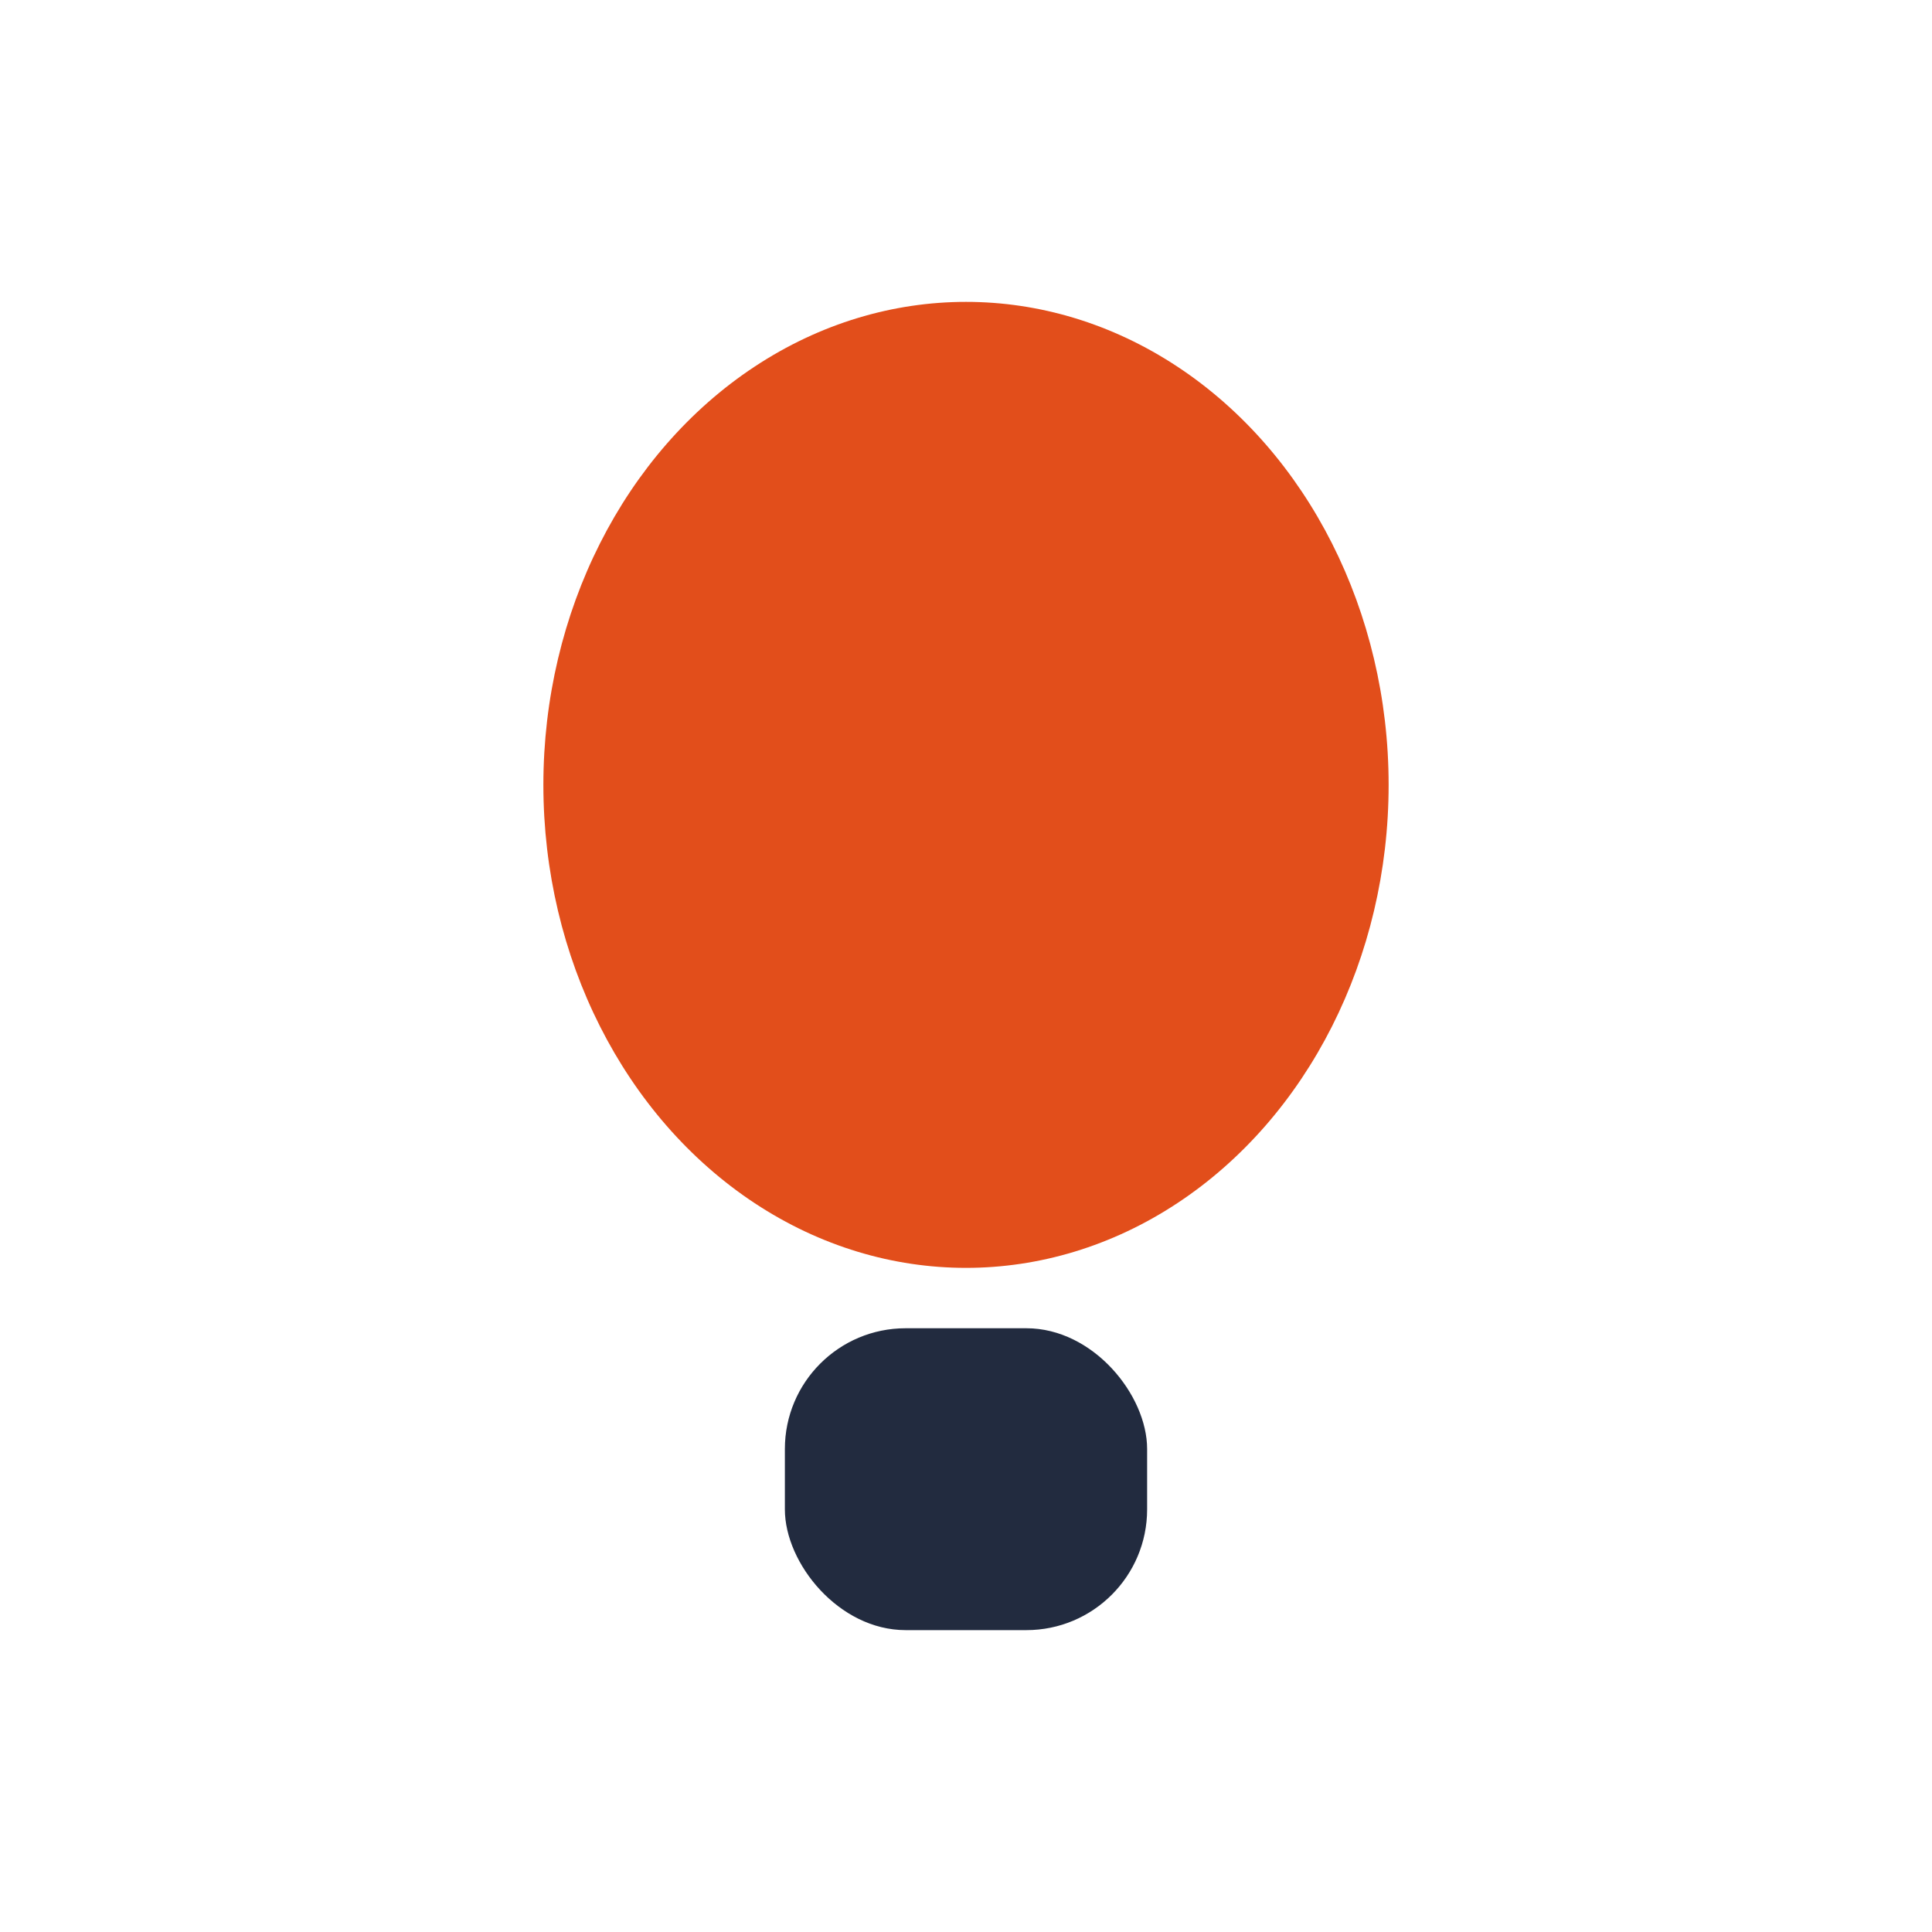
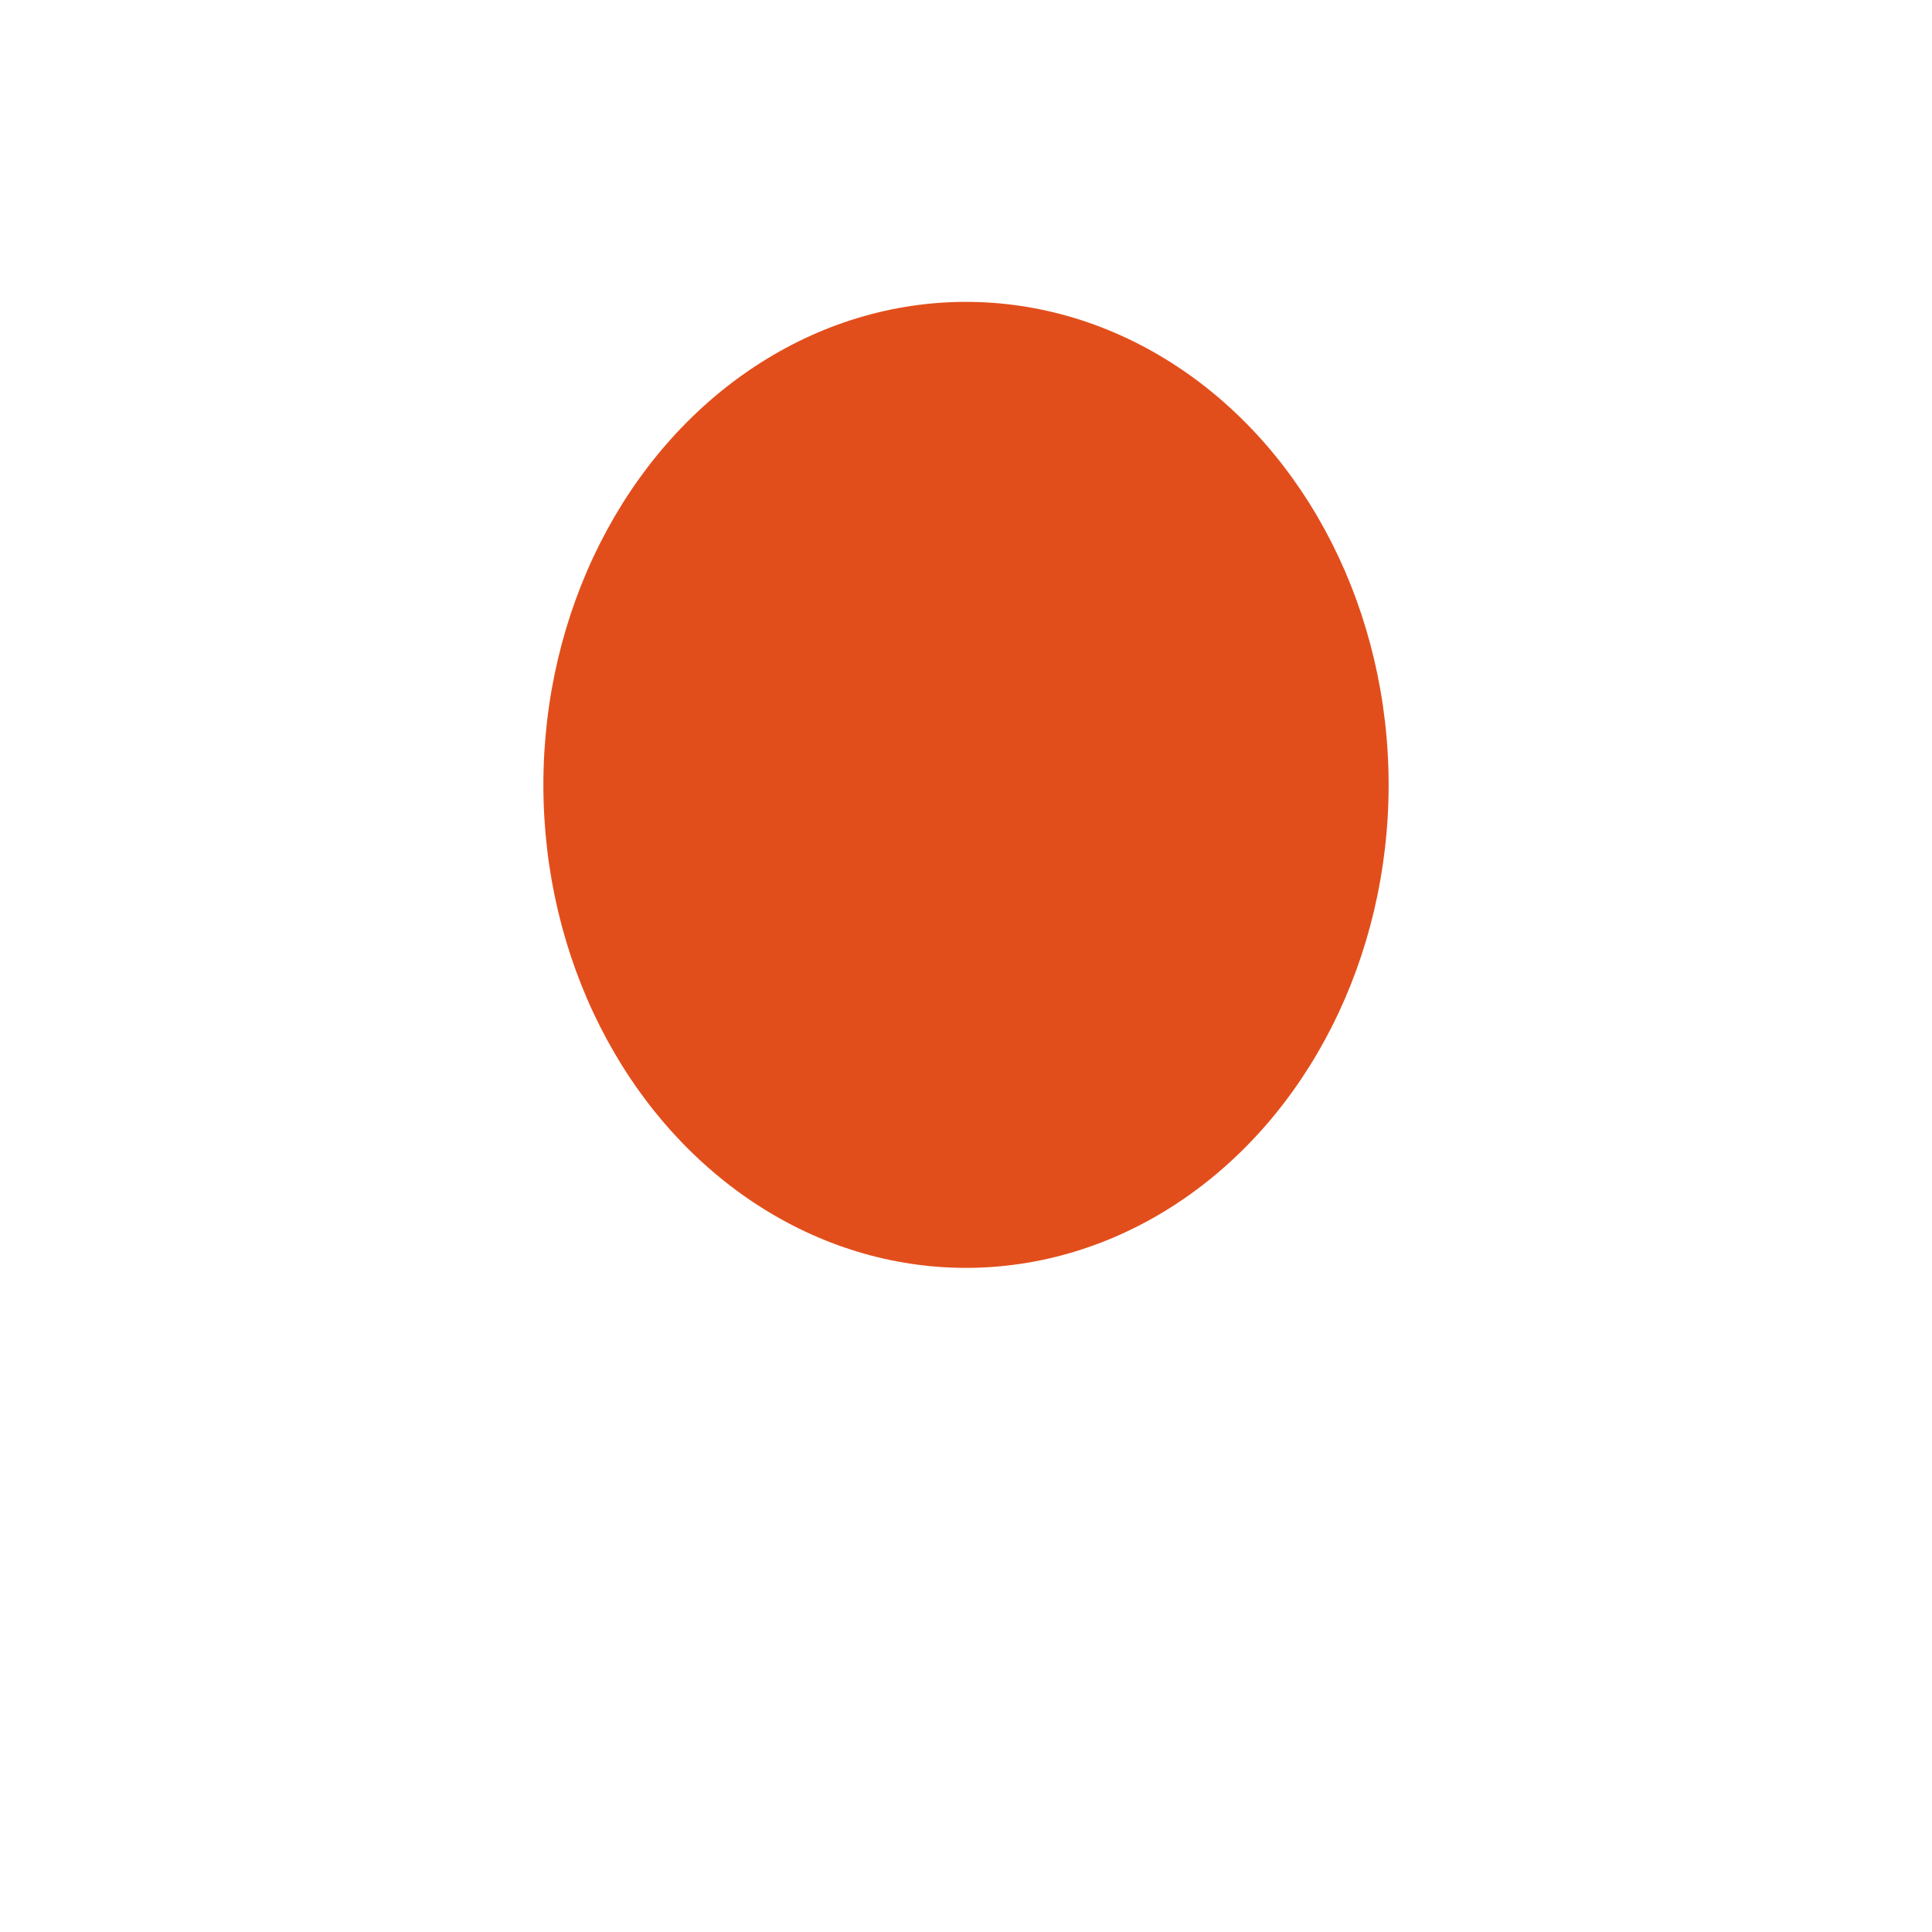
<svg xmlns="http://www.w3.org/2000/svg" width="32" height="32" viewBox="0 0 32 32">
  <ellipse cx="16" cy="13" rx="7" ry="8" fill="#E24E1B" />
-   <rect x="13" y="22" width="6" height="5" rx="2" fill="#222B3F" />
</svg>